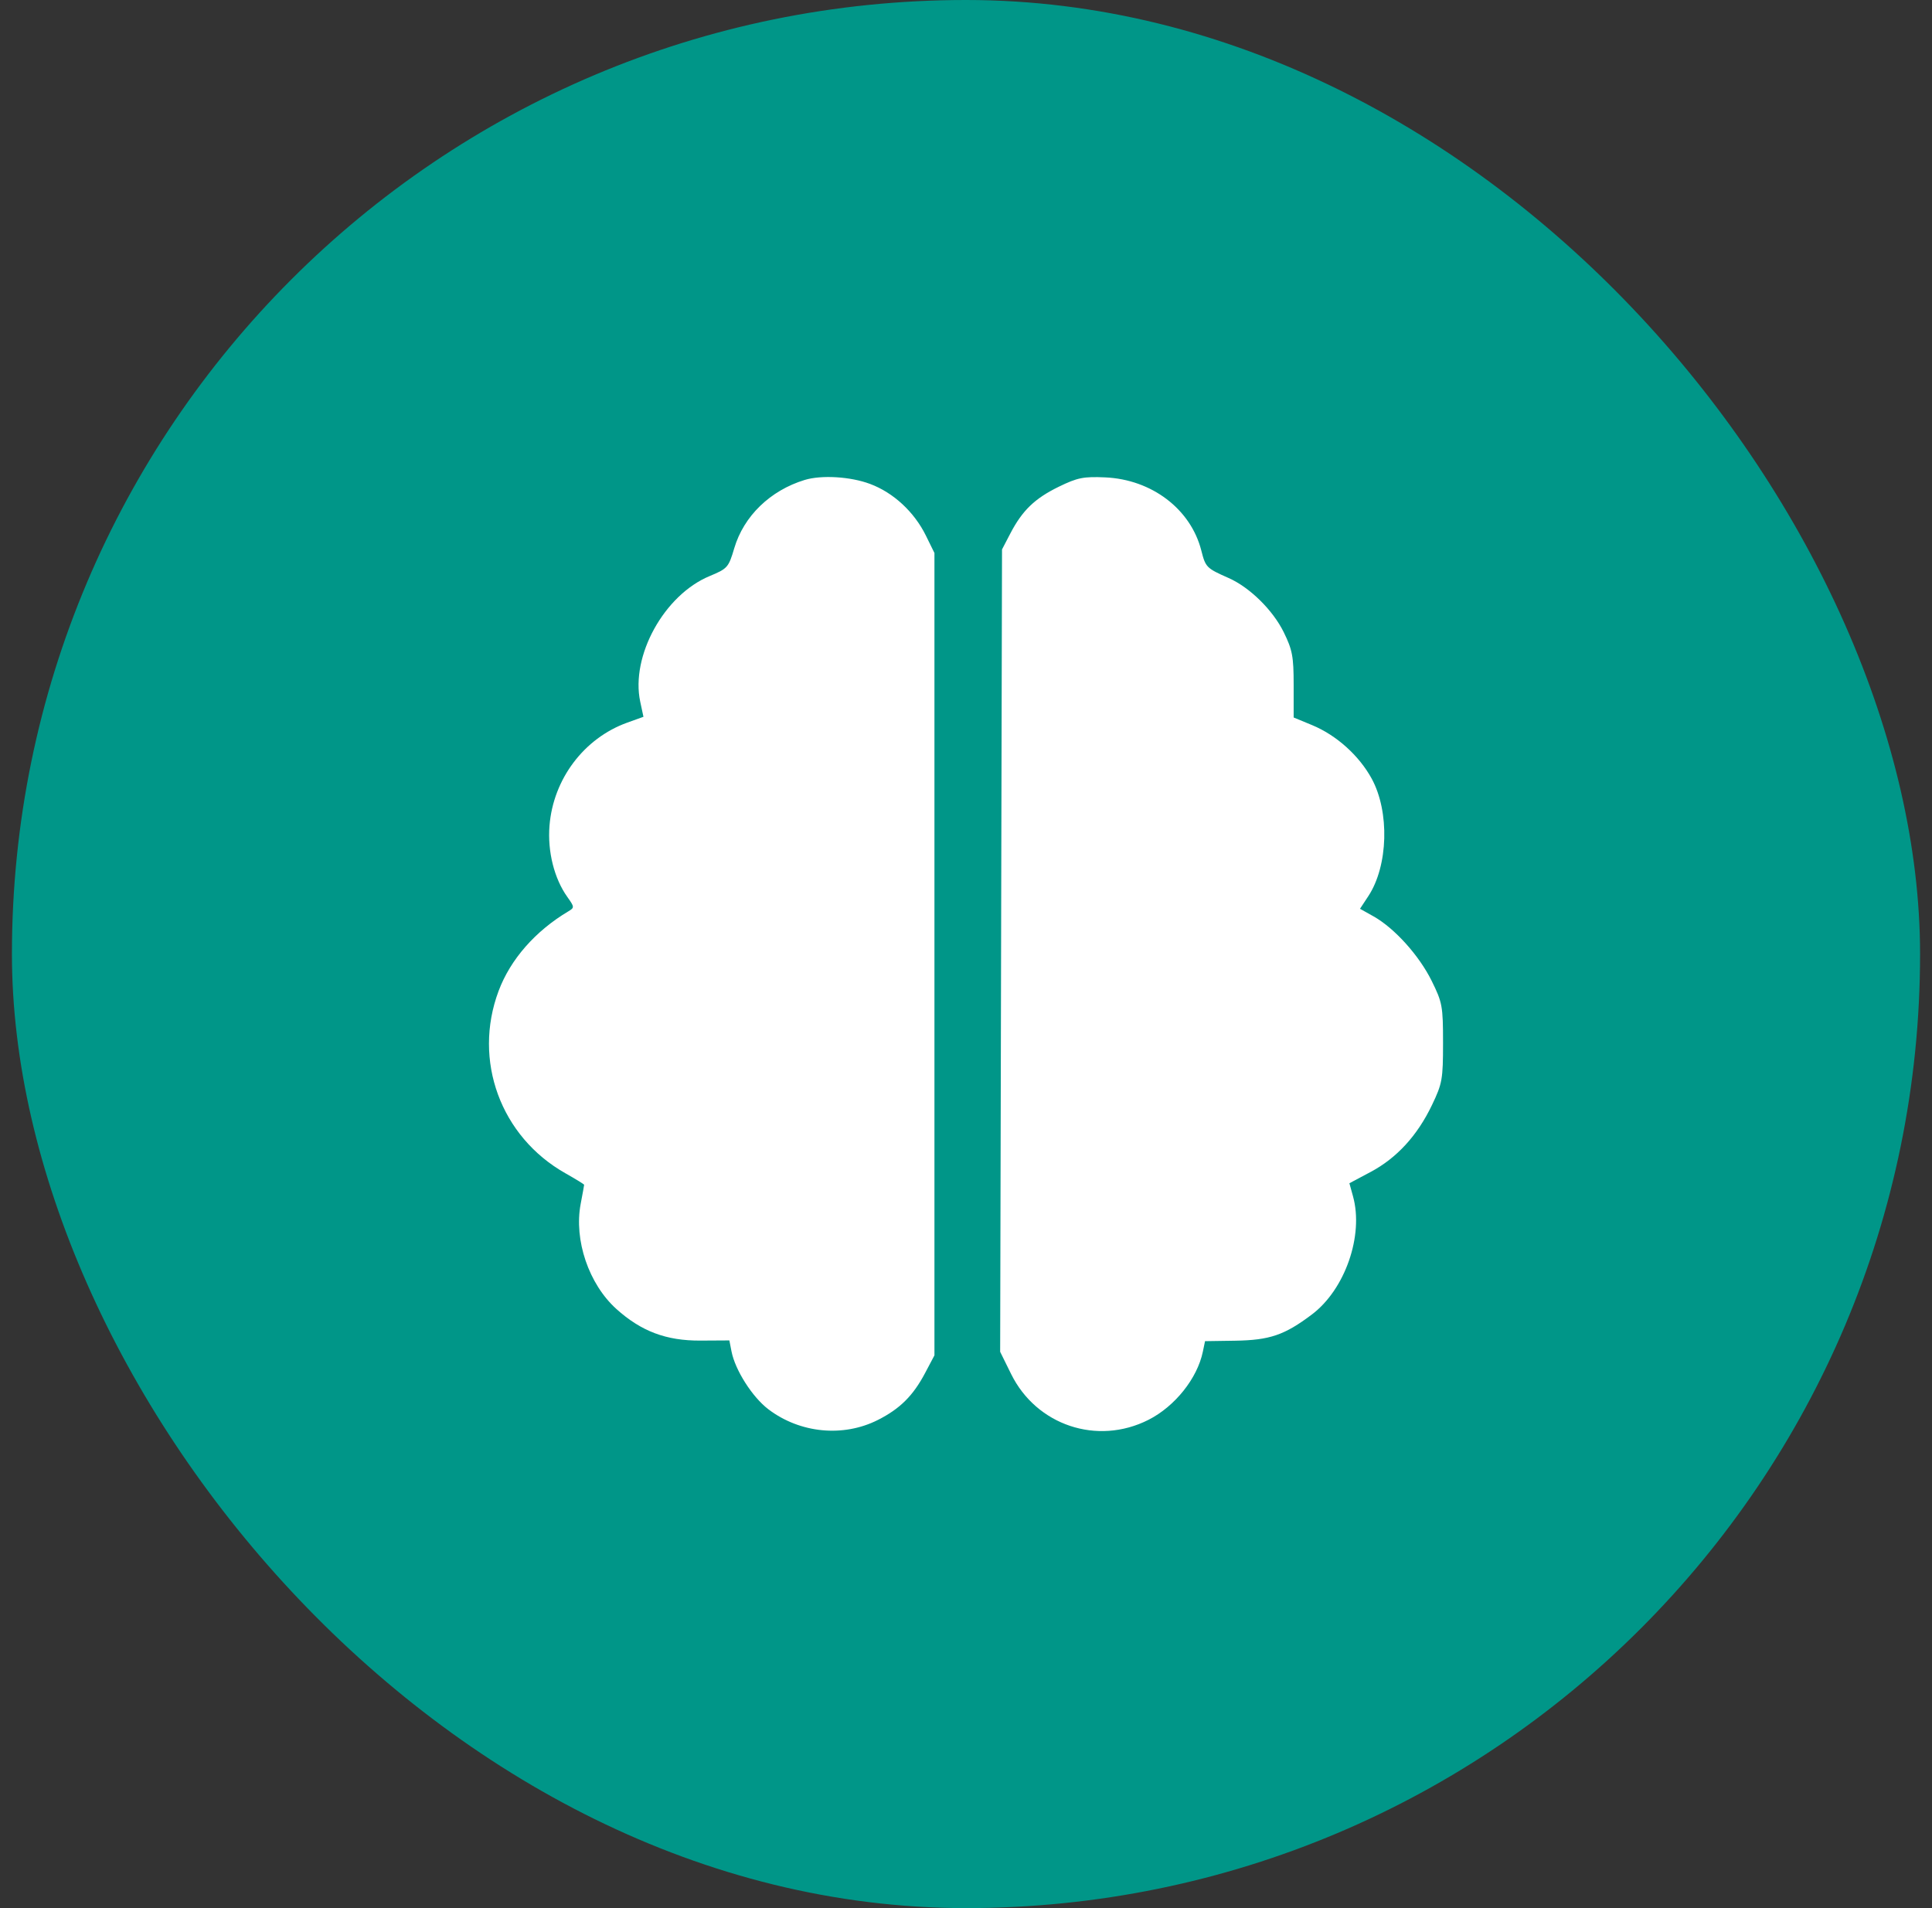
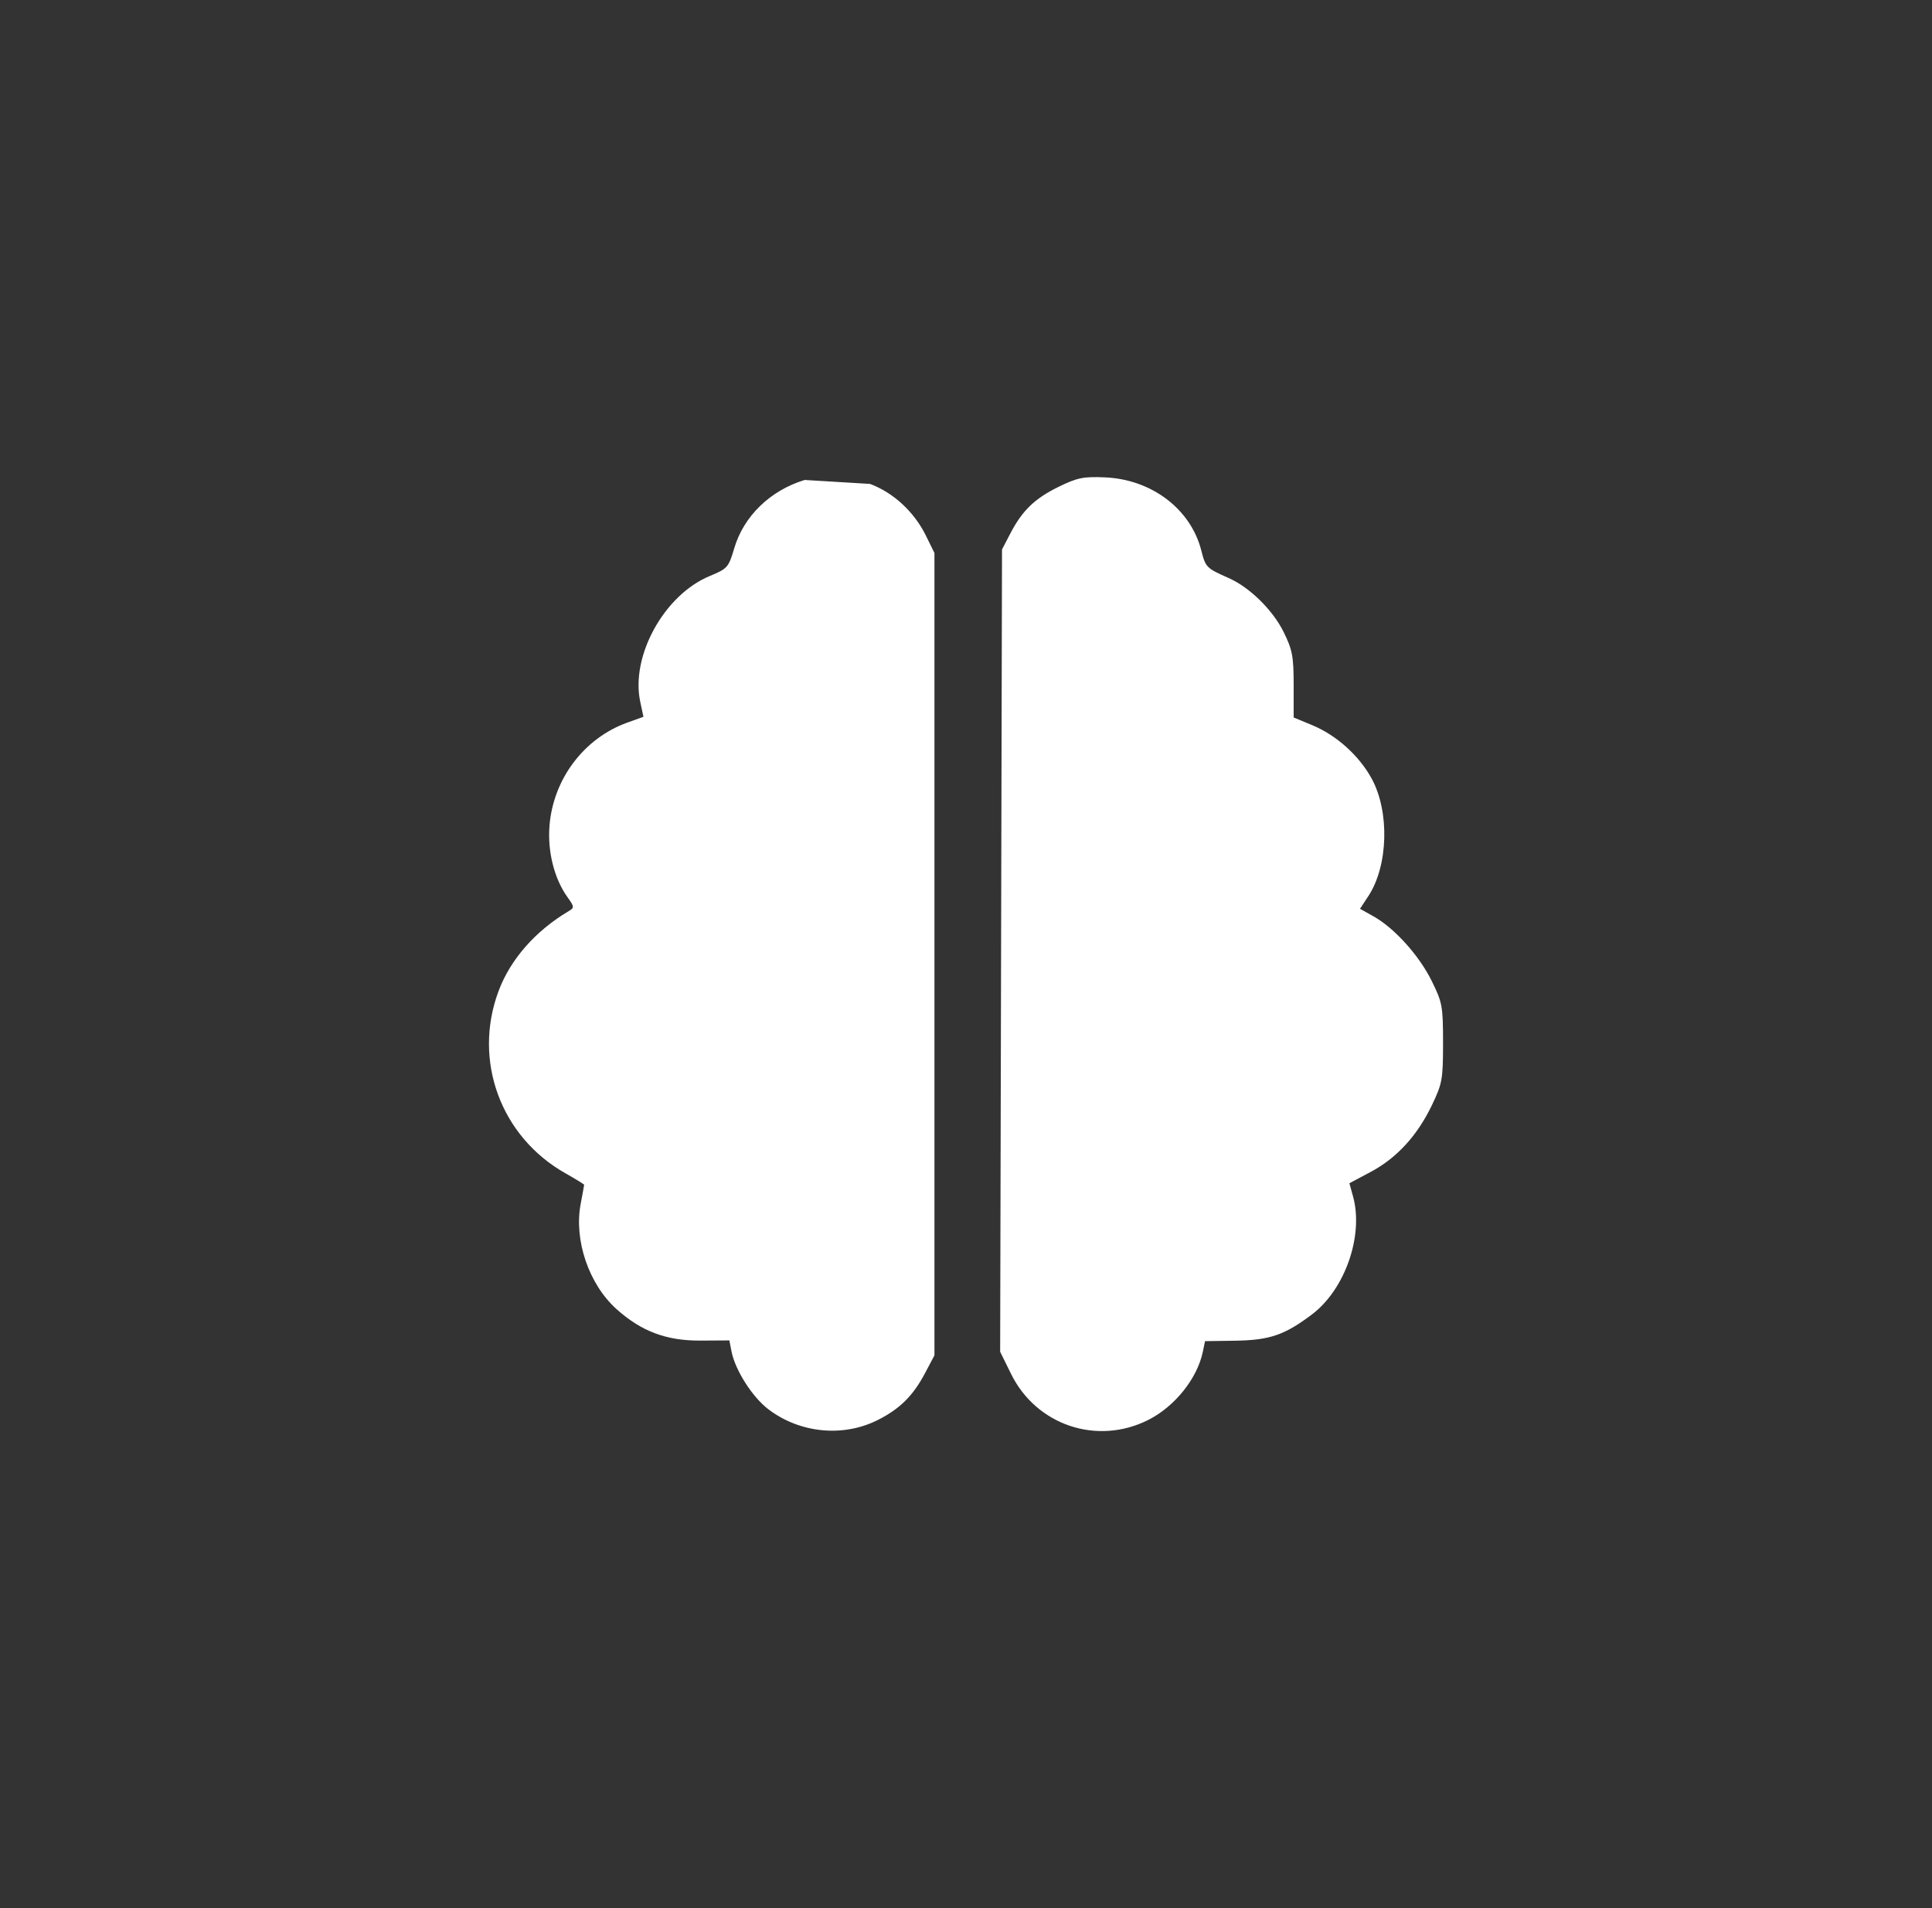
<svg xmlns="http://www.w3.org/2000/svg" width="81" height="80" viewBox="0 0 81 80" fill="none">
  <rect x="0" y="0" width="81" height="80" fill="#333333" stroke="none" />
-   <rect x="0.5" width="80" height="80" rx="40" fill="#009688" />
-   <path fill-rule="evenodd" clip-rule="evenodd" d="M33.735 20.123C32.291 20.564 31.181 21.64 30.784 22.985C30.546 23.791 30.5 23.842 29.755 24.151C27.849 24.939 26.433 27.502 26.842 29.421L26.977 30.053L26.293 30.299C24.485 30.951 23.195 32.661 23.038 34.618C22.951 35.701 23.235 36.834 23.788 37.609C24.086 38.027 24.088 38.055 23.832 38.207C22.443 39.034 21.4 40.223 20.905 41.545C19.814 44.456 20.988 47.659 23.707 49.192C24.138 49.435 24.49 49.652 24.49 49.674C24.49 49.696 24.425 50.056 24.345 50.475C24.058 51.991 24.684 53.836 25.84 54.879C26.881 55.817 27.932 56.214 29.361 56.206L30.579 56.199L30.669 56.661C30.823 57.447 31.543 58.576 32.216 59.087C33.542 60.093 35.354 60.269 36.809 59.532C37.729 59.067 38.282 58.518 38.783 57.57L39.177 56.825V40.005V23.185L38.817 22.453C38.327 21.46 37.456 20.654 36.477 20.289C35.654 19.981 34.441 19.908 33.735 20.123ZM44.396 20.404C43.383 20.898 42.864 21.398 42.359 22.366L42.01 23.036L41.971 39.856L41.932 56.676L42.391 57.606C43.453 59.761 46.004 60.614 48.147 59.53C49.257 58.968 50.196 57.794 50.429 56.676L50.522 56.23L51.783 56.211C53.232 56.188 53.855 55.976 55.002 55.111C56.392 54.064 57.18 51.8 56.726 50.159L56.574 49.609L57.466 49.135C58.559 48.553 59.423 47.611 60.036 46.331C60.468 45.429 60.5 45.251 60.5 43.726C60.5 42.183 60.472 42.032 60.022 41.121C59.495 40.057 58.463 38.912 57.586 38.42L57.019 38.102L57.372 37.565C58.202 36.299 58.265 34.034 57.51 32.648C56.98 31.677 56.032 30.825 55.011 30.402L54.237 30.082V28.717C54.237 27.523 54.185 27.246 53.819 26.502C53.364 25.578 52.395 24.625 51.512 24.235C50.579 23.822 50.545 23.788 50.365 23.08C49.923 21.345 48.288 20.102 46.335 20.015C45.429 19.975 45.172 20.026 44.396 20.404Z" fill="white" />
+   <path fill-rule="evenodd" clip-rule="evenodd" d="M33.735 20.123C32.291 20.564 31.181 21.64 30.784 22.985C30.546 23.791 30.5 23.842 29.755 24.151C27.849 24.939 26.433 27.502 26.842 29.421L26.977 30.053L26.293 30.299C24.485 30.951 23.195 32.661 23.038 34.618C22.951 35.701 23.235 36.834 23.788 37.609C24.086 38.027 24.088 38.055 23.832 38.207C22.443 39.034 21.4 40.223 20.905 41.545C19.814 44.456 20.988 47.659 23.707 49.192C24.138 49.435 24.49 49.652 24.49 49.674C24.49 49.696 24.425 50.056 24.345 50.475C24.058 51.991 24.684 53.836 25.84 54.879C26.881 55.817 27.932 56.214 29.361 56.206L30.579 56.199L30.669 56.661C30.823 57.447 31.543 58.576 32.216 59.087C33.542 60.093 35.354 60.269 36.809 59.532C37.729 59.067 38.282 58.518 38.783 57.57L39.177 56.825V40.005V23.185L38.817 22.453C38.327 21.46 37.456 20.654 36.477 20.289ZM44.396 20.404C43.383 20.898 42.864 21.398 42.359 22.366L42.01 23.036L41.971 39.856L41.932 56.676L42.391 57.606C43.453 59.761 46.004 60.614 48.147 59.53C49.257 58.968 50.196 57.794 50.429 56.676L50.522 56.23L51.783 56.211C53.232 56.188 53.855 55.976 55.002 55.111C56.392 54.064 57.18 51.8 56.726 50.159L56.574 49.609L57.466 49.135C58.559 48.553 59.423 47.611 60.036 46.331C60.468 45.429 60.5 45.251 60.5 43.726C60.5 42.183 60.472 42.032 60.022 41.121C59.495 40.057 58.463 38.912 57.586 38.42L57.019 38.102L57.372 37.565C58.202 36.299 58.265 34.034 57.51 32.648C56.98 31.677 56.032 30.825 55.011 30.402L54.237 30.082V28.717C54.237 27.523 54.185 27.246 53.819 26.502C53.364 25.578 52.395 24.625 51.512 24.235C50.579 23.822 50.545 23.788 50.365 23.08C49.923 21.345 48.288 20.102 46.335 20.015C45.429 19.975 45.172 20.026 44.396 20.404Z" fill="white" />
</svg>